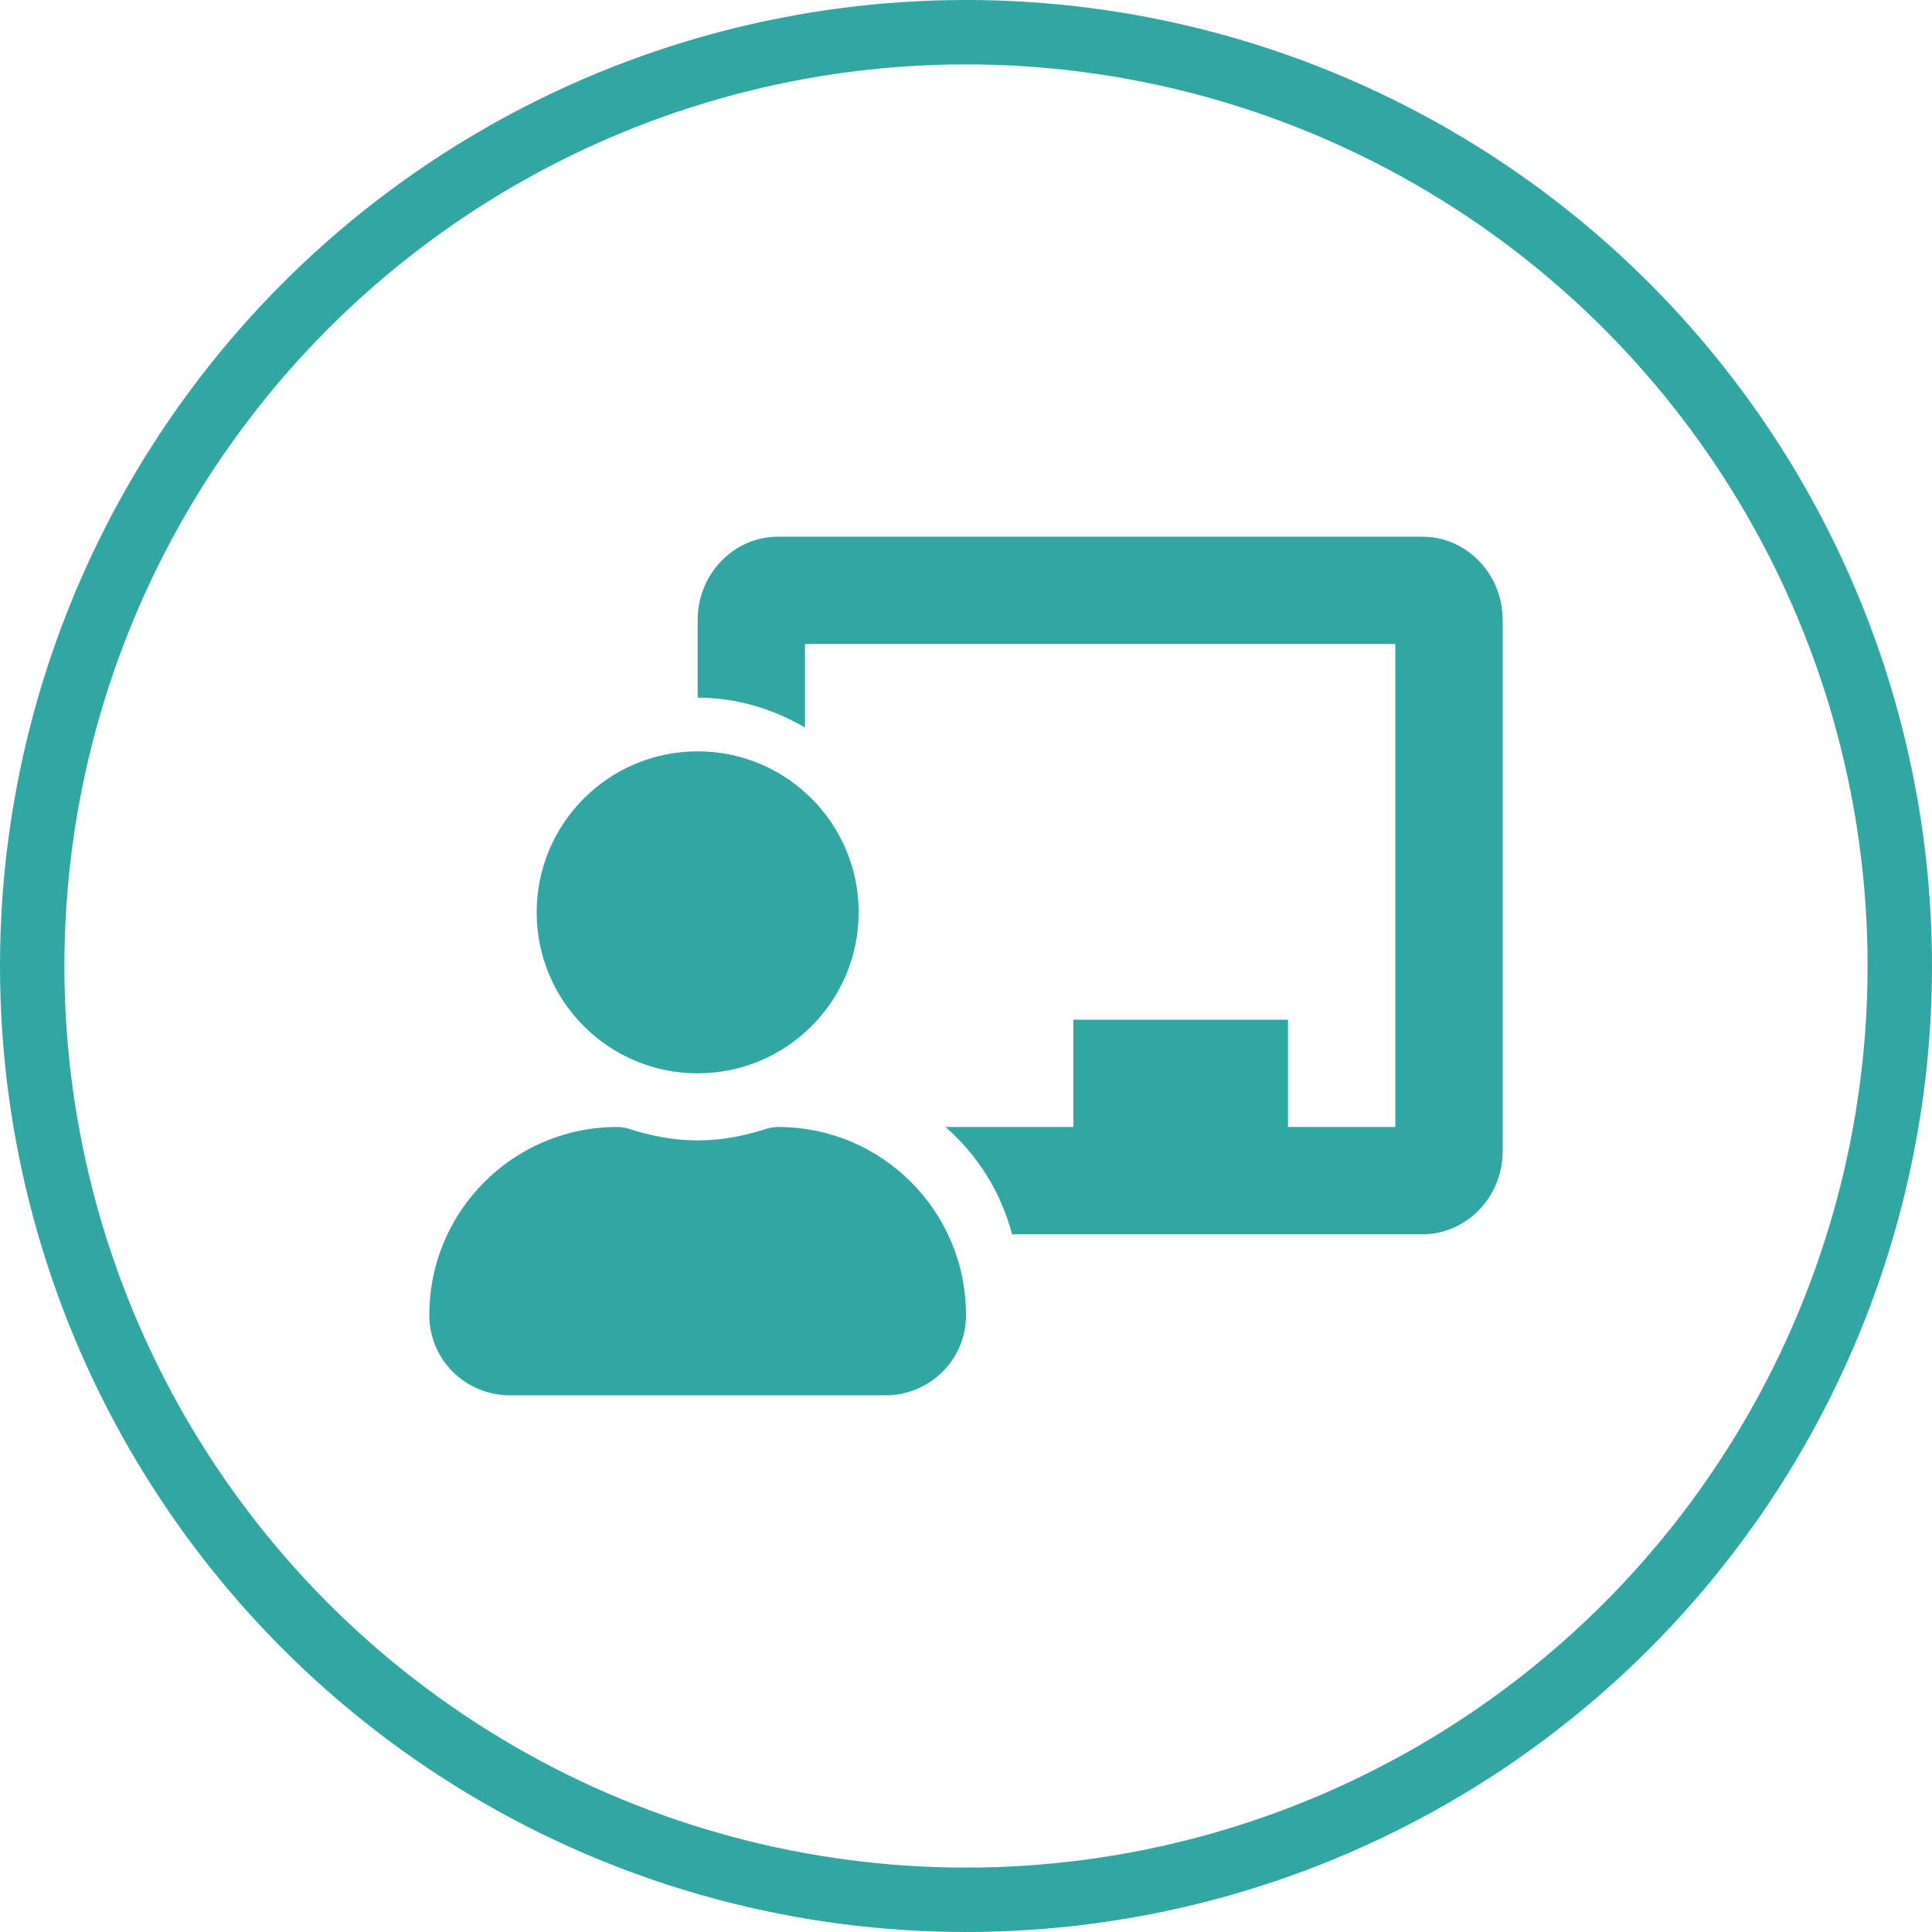
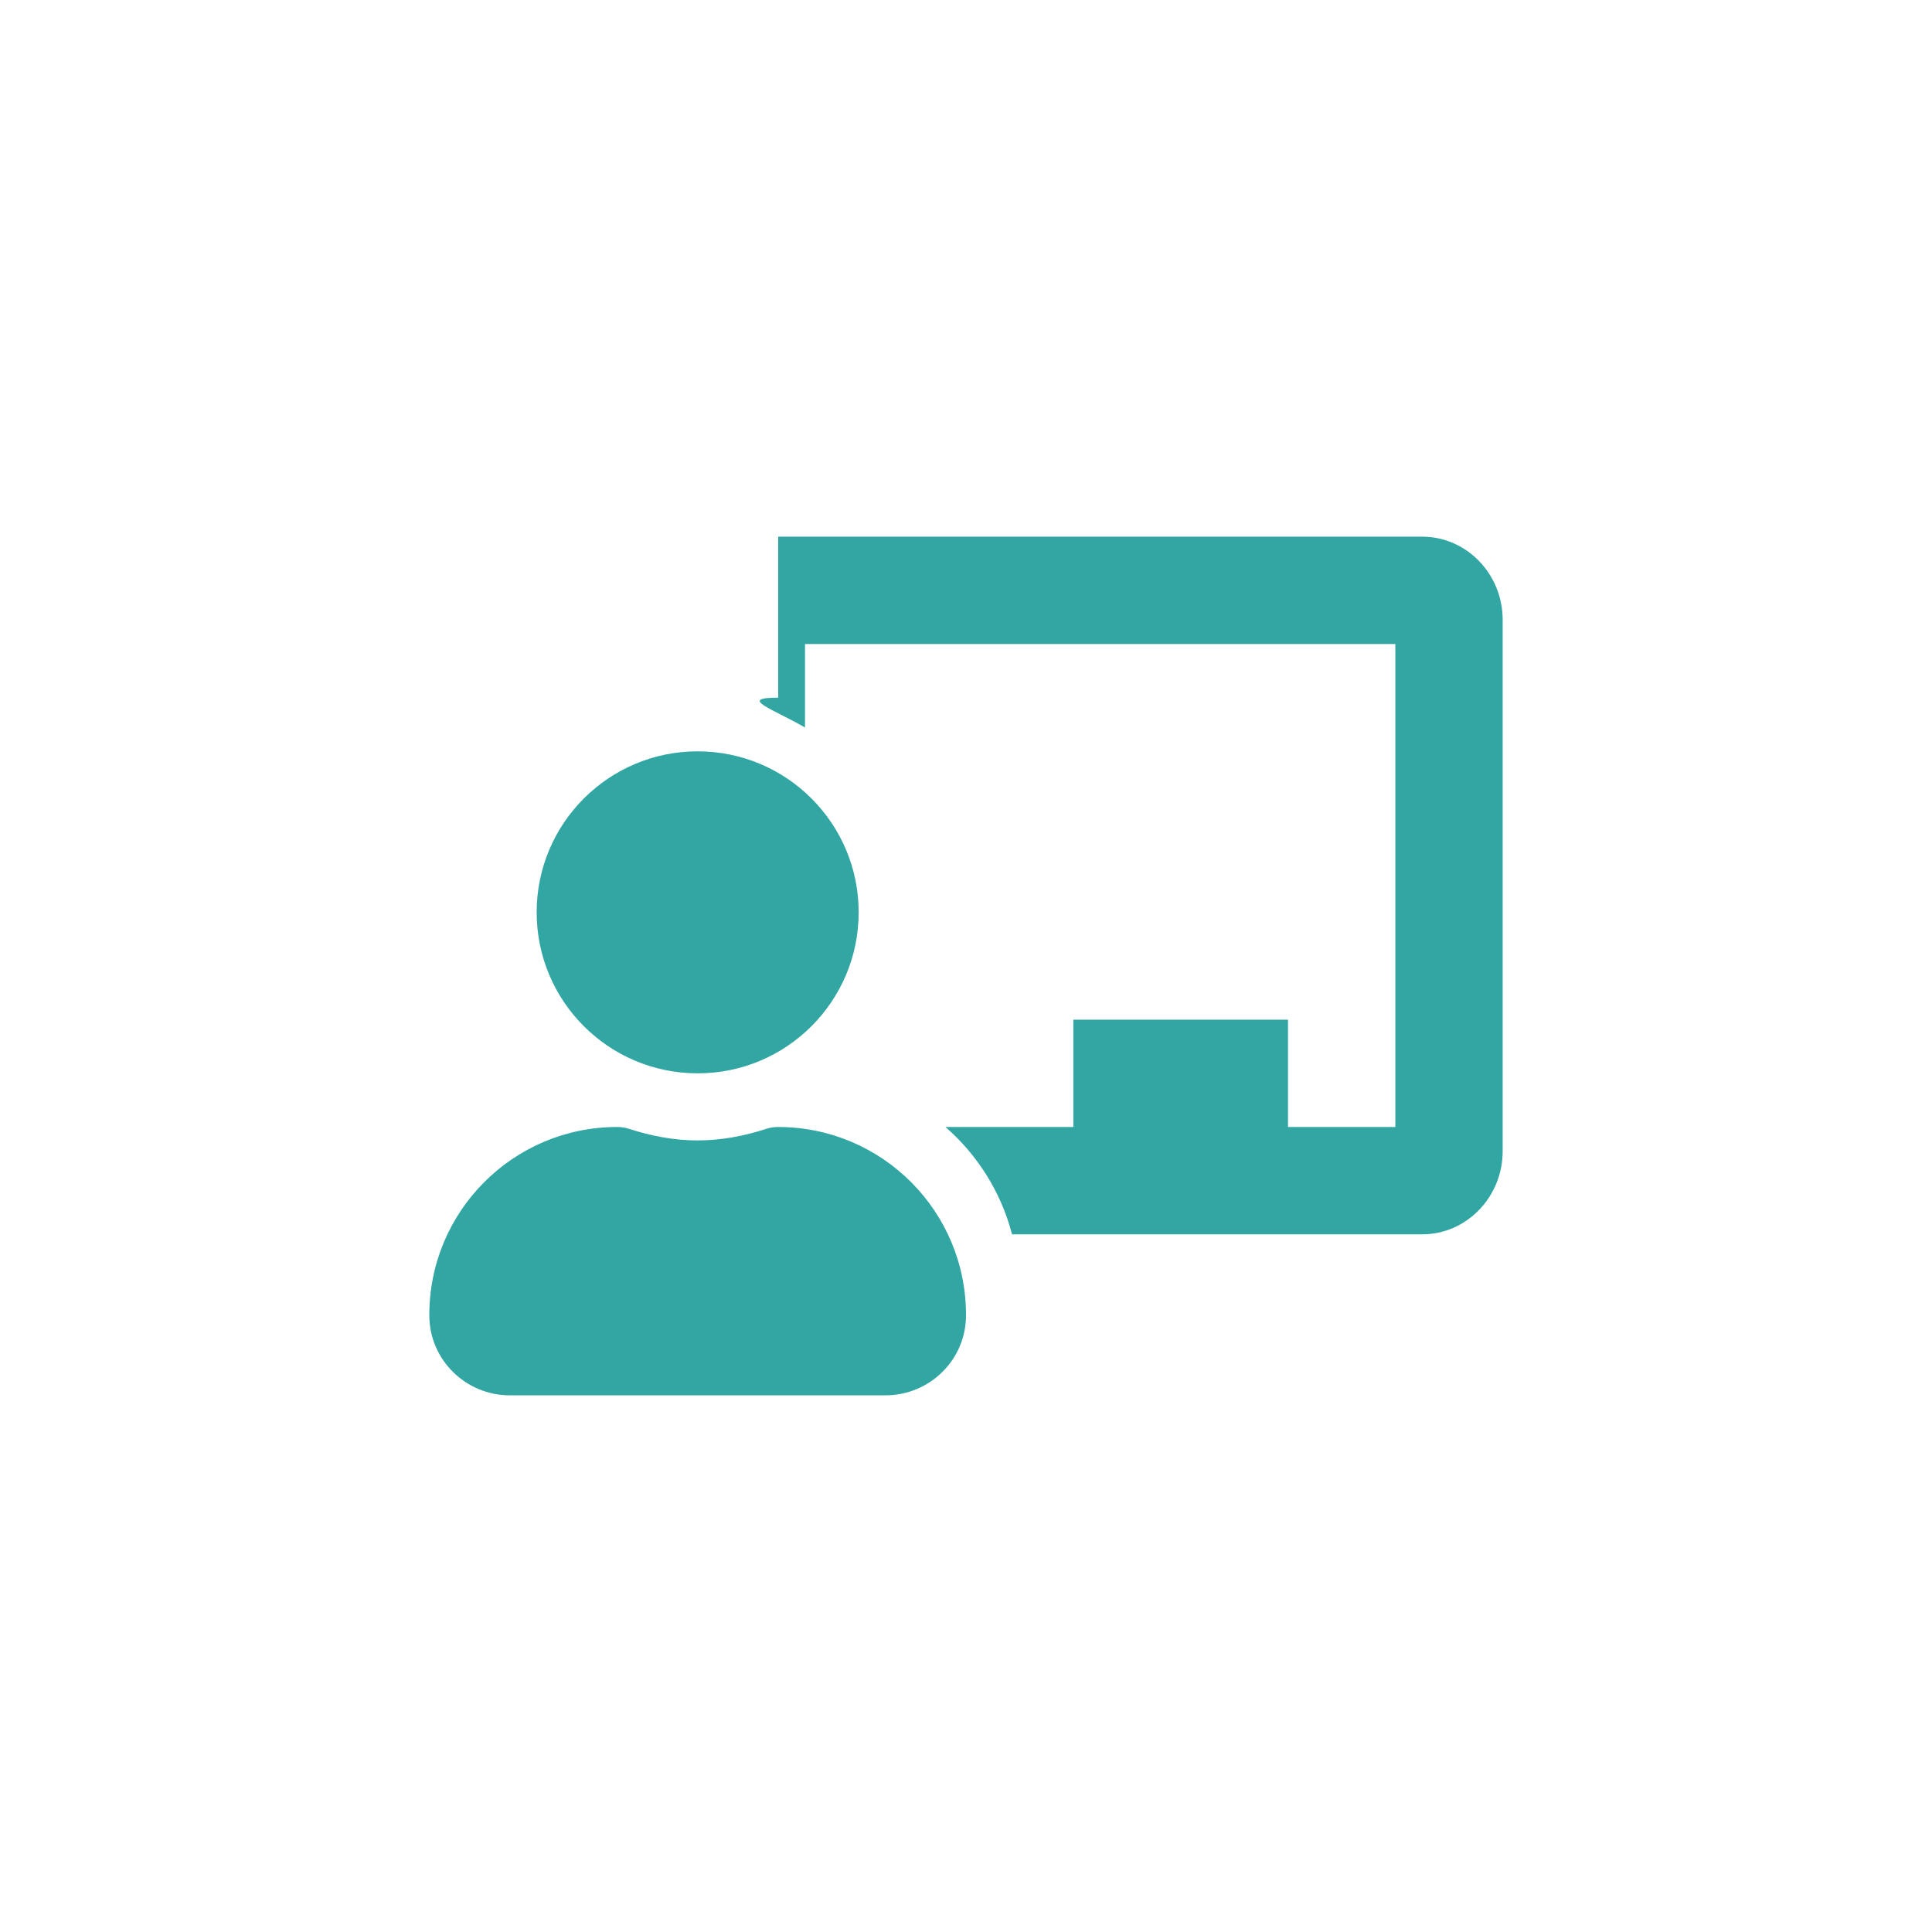
<svg xmlns="http://www.w3.org/2000/svg" width="90" height="90" viewBox="0 0 90 90" fill="none">
-   <circle cx="45" cy="45" r="43.5" stroke="#31A6A3" stroke-width="3" />
-   <path d="M36.25 52.5C36.063 52.5 35.877 52.527 35.699 52.585C34.686 52.914 33.621 53.125 32.5 53.125C31.379 53.125 30.314 52.914 29.301 52.585C29.123 52.527 28.937 52.5 28.75 52.5C23.902 52.5 19.974 56.444 20 61.298C20.011 63.35 21.698 65 23.75 65H41.25C43.303 65 44.989 63.35 45 61.298C45.026 56.444 41.099 52.5 36.25 52.5ZM32.5 50C36.642 50 40 46.642 40 42.5C40 38.358 36.642 35 32.5 35C28.358 35 25 38.358 25 42.5C25 46.642 28.358 50 32.5 50ZM66.25 25H36.25C34.182 25 32.5 26.738 32.5 28.874V32.5C34.33 32.5 36.024 33.03 37.5 33.891V30H65V52.5H60V47.5H50V52.5H44.044C45.536 53.804 46.631 55.526 47.145 57.5H66.25C68.318 57.5 70 55.762 70 53.626V28.874C70 26.738 68.318 25 66.25 25Z" fill="#31A6A3" />
+   <path d="M36.25 52.5C36.063 52.5 35.877 52.527 35.699 52.585C34.686 52.914 33.621 53.125 32.5 53.125C31.379 53.125 30.314 52.914 29.301 52.585C29.123 52.527 28.937 52.5 28.75 52.5C23.902 52.5 19.974 56.444 20 61.298C20.011 63.35 21.698 65 23.75 65H41.25C43.303 65 44.989 63.35 45 61.298C45.026 56.444 41.099 52.5 36.25 52.5ZM32.5 50C36.642 50 40 46.642 40 42.5C40 38.358 36.642 35 32.5 35C28.358 35 25 38.358 25 42.5C25 46.642 28.358 50 32.5 50ZM66.25 25H36.25V32.5C34.33 32.5 36.024 33.03 37.5 33.891V30H65V52.5H60V47.5H50V52.5H44.044C45.536 53.804 46.631 55.526 47.145 57.5H66.25C68.318 57.5 70 55.762 70 53.626V28.874C70 26.738 68.318 25 66.25 25Z" fill="#31A6A3" />
</svg>